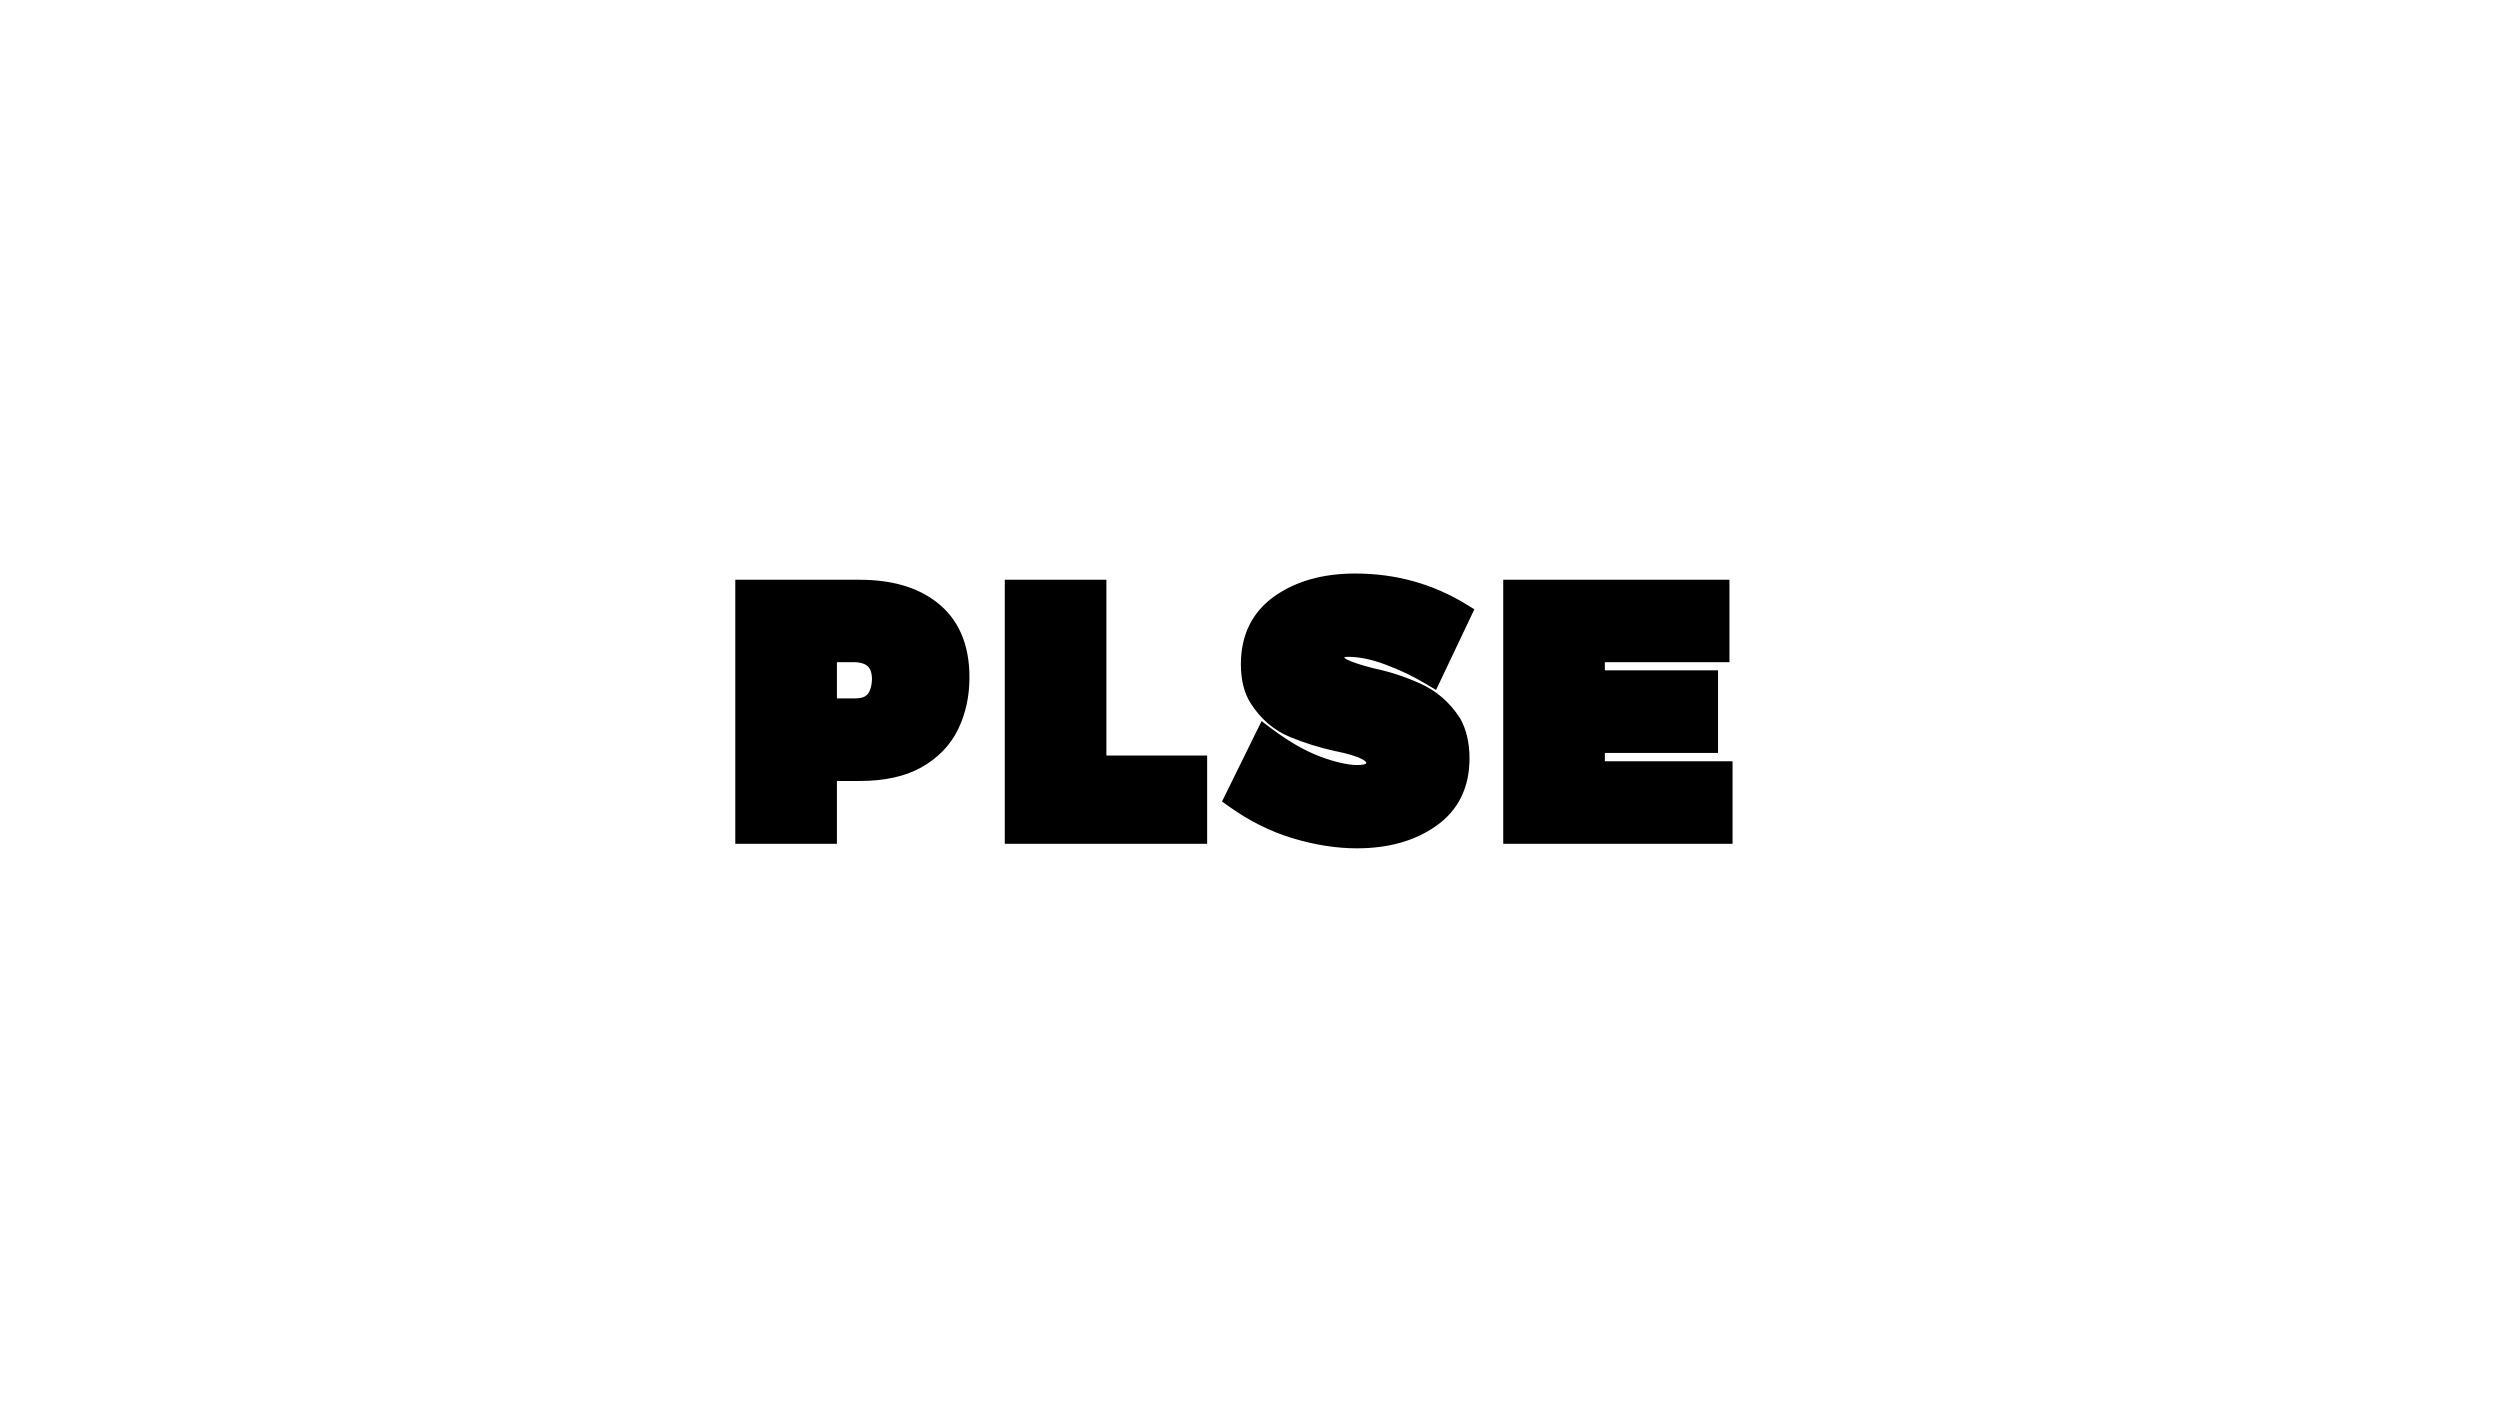
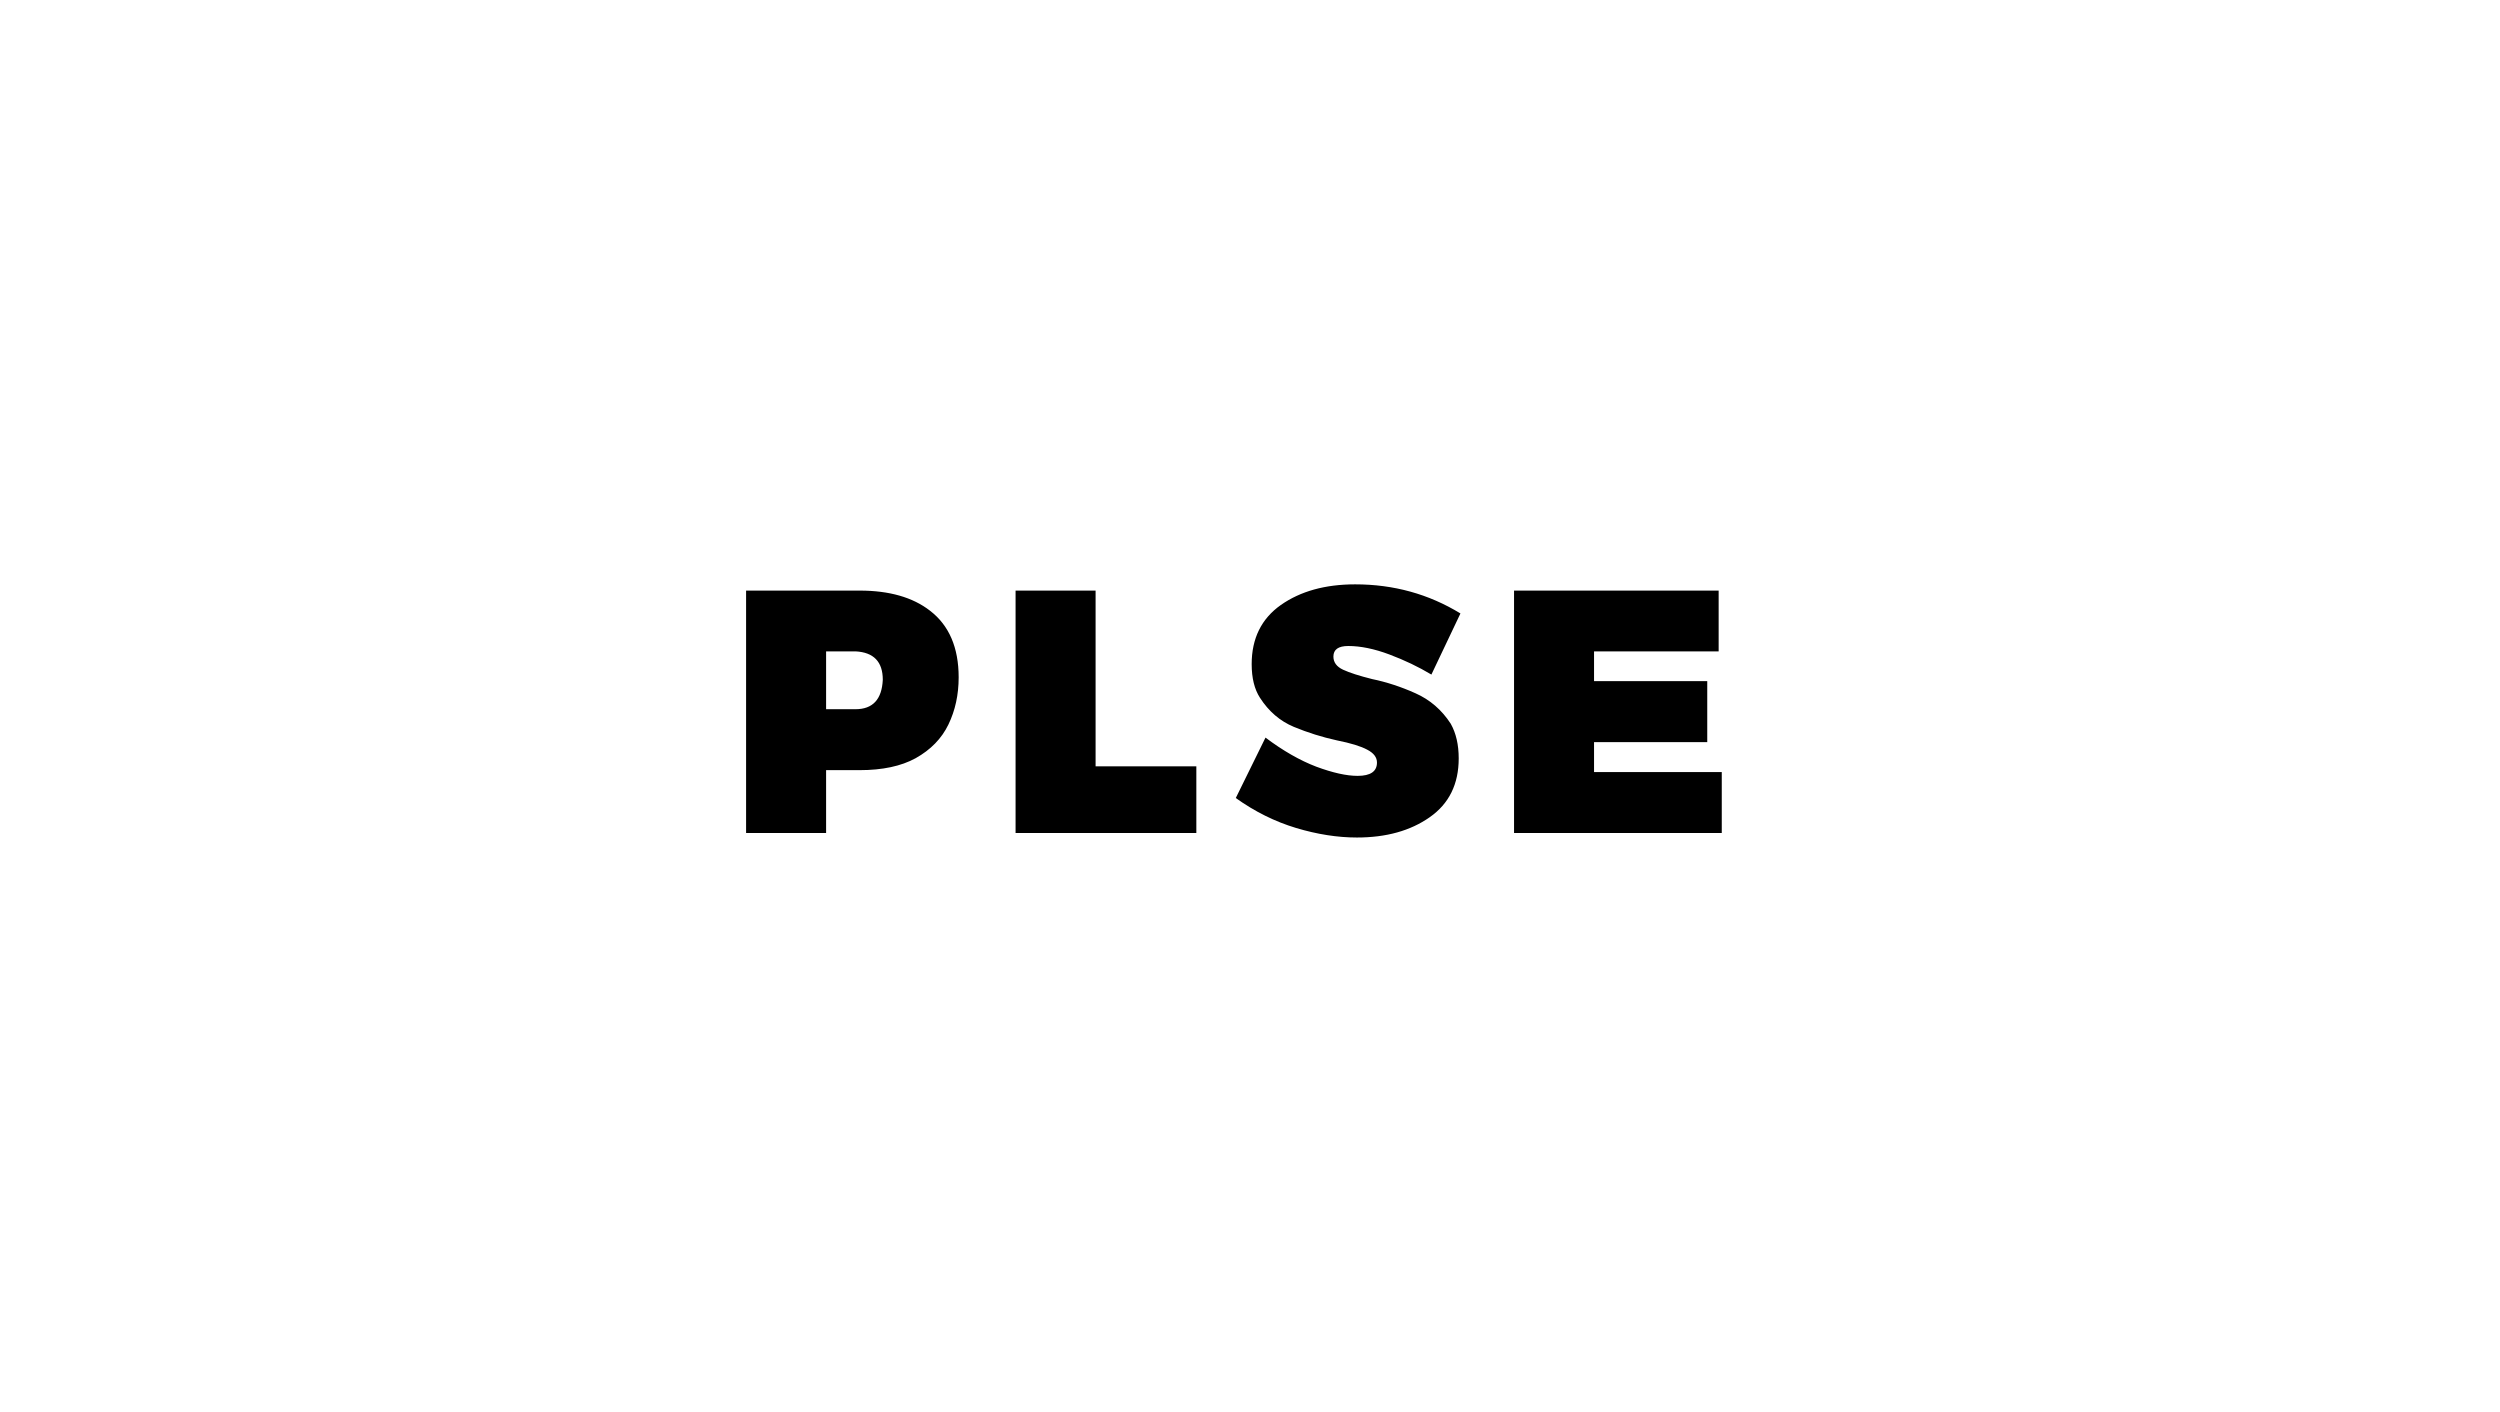
<svg xmlns="http://www.w3.org/2000/svg" width="170" height="96" viewBox="0 0 170 96" fill="none">
-   <path d="M56.175 56.644V57.38H56.91V56.644H56.175ZM50.734 56.644H50V57.38H50.734V56.644ZM50.734 40.16V39.424H50V40.16H50.734ZM63.238 41.526L62.789 42.108L62.792 42.11L63.238 41.526ZM62.263 51.558L62.615 52.203L62.62 52.2L62.263 51.558ZM56.175 52.37V51.634H55.441V52.37H56.175ZM60.03 46.224L60.763 46.258L60.764 46.241V46.224H60.03ZM58.173 44.293L58.21 43.558L58.192 43.557H58.173V44.293ZM56.175 44.293V43.557H55.441V44.293H56.175ZM56.175 48.225H55.441V48.961H56.175V48.225ZM56.175 55.908H50.734V57.38H56.175V55.908ZM51.469 56.644V40.16H50V56.644H51.469ZM50.734 40.896H58.455V39.424H50.734V40.896ZM58.455 40.896C60.363 40.896 61.781 41.327 62.789 42.108L63.687 40.944C62.344 39.903 60.574 39.424 58.455 39.424V40.896ZM62.792 42.11C63.868 42.935 64.454 44.203 64.454 46.059H65.923C65.923 43.864 65.209 42.11 63.684 40.941L62.792 42.11ZM64.454 46.059C64.454 47.137 64.243 48.094 63.834 48.941L65.156 49.582C65.672 48.514 65.923 47.335 65.923 46.059H64.454ZM63.834 48.941C63.445 49.748 62.814 50.407 61.905 50.915L62.62 52.2C63.764 51.562 64.622 50.69 65.156 49.582L63.834 48.941ZM61.91 50.912C61.064 51.376 59.927 51.634 58.455 51.634V53.106C60.085 53.106 61.487 52.822 62.615 52.203L61.91 50.912ZM58.455 51.634H56.175V53.106H58.455V51.634ZM55.441 52.37V56.644H56.91V52.37H55.441ZM58.173 48.961C58.902 48.961 59.57 48.75 60.057 48.226C60.529 47.717 60.728 47.02 60.763 46.258L59.296 46.189C59.269 46.761 59.127 47.066 58.981 47.224C58.848 47.367 58.62 47.489 58.173 47.489V48.961ZM60.764 46.224C60.764 45.493 60.578 44.815 60.095 44.312C59.612 43.81 58.942 43.595 58.21 43.558L58.136 45.028C58.642 45.053 58.9 45.191 59.037 45.333C59.172 45.474 59.295 45.73 59.295 46.224H60.764ZM58.173 43.557H56.175V45.029H58.173V43.557ZM55.441 44.293V48.225H56.91V44.293H55.441ZM56.175 48.961H58.173V47.489H56.175V48.961ZM81.351 56.644V57.38H82.086V56.644H81.351ZM69.059 56.644H68.325V57.38H69.059V56.644ZM69.059 40.16V39.424H68.325V40.16H69.059ZM74.5 40.16H75.235V39.424H74.5V40.16ZM74.5 52.111H73.766V52.847H74.5V52.111ZM81.351 52.111H82.086V51.375H81.351V52.111ZM81.351 55.908H69.059V57.38H81.351V55.908ZM69.794 56.644V40.16H68.325V56.644H69.794ZM69.059 40.896H74.5V39.424H69.059V40.896ZM73.766 40.16V52.111H75.235V40.16H73.766ZM74.5 52.847H81.351V51.375H74.5V52.847ZM80.617 52.111V56.644H82.086V52.111H80.617ZM88.134 56.303L87.923 57.008L87.924 57.008L88.134 56.303ZM84.033 54.266L83.374 53.94L83.098 54.502L83.607 54.866L84.033 54.266ZM86.054 50.157L86.495 49.568L85.787 49.036L85.395 49.831L86.054 50.157ZM89.509 52.135L89.248 52.822L89.254 52.825L89.509 52.135ZM92.976 50.981L92.624 51.627L92.631 51.63L92.638 51.634L92.976 50.981ZM90.907 50.345L90.751 51.064L90.757 51.065L90.764 51.067L90.907 50.345ZM87.981 49.426L87.699 50.106L87.701 50.107L87.981 49.426ZM85.678 47.448L86.296 47.05L86.294 47.048L85.678 47.448ZM87.1 41.137L86.679 40.534L86.677 40.535L87.1 41.137ZM99.31 41.714L99.973 42.03L100.257 41.432L99.693 41.086L99.31 41.714ZM97.335 45.87L96.958 46.502L97.651 46.917L97.999 46.187L97.335 45.87ZM93.305 46.177L93.127 46.891L93.141 46.894L93.156 46.897L93.305 46.177ZM96.254 47.142L95.954 47.814L95.956 47.815L96.254 47.142ZM98.652 49.215L99.292 48.854L99.281 48.834L99.267 48.813L98.652 49.215ZM97.218 55.573L96.798 54.969L96.796 54.97L97.218 55.573ZM92.271 56.215C91.035 56.215 89.727 56.012 88.344 55.598L87.924 57.008C89.424 57.457 90.874 57.686 92.271 57.686V56.215ZM88.346 55.598C86.993 55.191 85.698 54.549 84.458 53.666L83.607 54.866C84.969 55.835 86.407 56.551 87.923 57.008L88.346 55.598ZM84.692 54.591L86.713 50.482L85.395 49.831L83.374 53.94L84.692 54.591ZM85.614 50.745C86.846 51.672 88.058 52.369 89.248 52.822L89.77 51.447C88.736 51.053 87.644 50.431 86.495 49.568L85.614 50.745ZM89.254 52.825C90.413 53.255 91.442 53.495 92.318 53.495V52.023C91.689 52.023 90.845 51.846 89.764 51.444L89.254 52.825ZM92.318 53.495C92.818 53.495 93.323 53.413 93.721 53.138C94.168 52.83 94.368 52.359 94.368 51.852H92.899C92.899 51.914 92.888 51.932 92.891 51.928C92.895 51.919 92.9 51.918 92.889 51.926C92.848 51.954 92.695 52.023 92.318 52.023V53.495ZM94.368 51.852C94.368 51.117 93.884 50.623 93.313 50.327L92.638 51.634C92.793 51.715 92.859 51.781 92.883 51.813C92.9 51.835 92.899 51.841 92.899 51.852H94.368ZM93.327 50.335C92.795 50.044 92.015 49.815 91.05 49.623L90.764 51.067C91.696 51.252 92.295 51.447 92.624 51.627L93.327 50.335ZM91.064 49.626C90.104 49.415 89.17 49.122 88.262 48.746L87.701 50.107C88.689 50.516 89.706 50.835 90.751 51.064L91.064 49.626ZM88.264 48.747C87.472 48.417 86.817 47.861 86.296 47.05L85.061 47.847C85.73 48.888 86.61 49.651 87.699 50.106L88.264 48.747ZM86.294 47.048C86.019 46.622 85.849 46.014 85.849 45.164H84.38C84.38 46.198 84.585 47.113 85.062 47.849L86.294 47.048ZM85.849 45.164C85.849 43.631 86.412 42.523 87.523 41.739L86.677 40.535C85.14 41.62 84.38 43.196 84.38 45.164H85.849ZM87.521 41.74C88.701 40.912 90.228 40.472 92.153 40.472V39C90.004 39 88.162 39.494 86.679 40.534L87.521 41.74ZM92.153 40.472C94.64 40.472 96.892 41.096 98.927 42.342L99.693 41.086C97.418 39.694 94.9 39 92.153 39V40.472ZM98.647 41.398L96.672 45.554L97.999 46.187L99.973 42.03L98.647 41.398ZM97.713 45.239C96.794 44.689 95.802 44.215 94.737 43.815L94.222 45.194C95.21 45.564 96.122 46.001 96.958 46.502L97.713 45.239ZM94.737 43.815C93.653 43.409 92.632 43.192 91.683 43.192V44.664C92.411 44.664 93.255 44.831 94.222 45.194L94.737 43.815ZM91.683 43.192C91.282 43.192 90.849 43.259 90.5 43.507C90.105 43.788 89.938 44.211 89.938 44.646H91.407C91.407 44.612 91.413 44.618 91.4 44.645C91.386 44.675 91.365 44.697 91.35 44.708C91.34 44.715 91.353 44.702 91.41 44.689C91.467 44.675 91.556 44.664 91.683 44.664V43.192ZM89.938 44.646C89.938 44.989 90.037 45.317 90.246 45.601C90.448 45.875 90.723 46.07 91.021 46.208L91.64 44.873C91.499 44.808 91.446 44.751 91.428 44.727C91.417 44.712 91.407 44.695 91.407 44.646H89.938ZM91.021 46.208C91.524 46.442 92.236 46.667 93.127 46.891L93.483 45.463C92.619 45.246 92.014 45.048 91.64 44.873L91.021 46.208ZM93.156 46.897C94.088 47.09 95.02 47.395 95.954 47.814L96.555 46.471C95.53 46.011 94.496 45.672 93.453 45.456L93.156 46.897ZM95.956 47.815C96.808 48.194 97.499 48.788 98.036 49.616L99.267 48.813C98.582 47.757 97.675 46.969 96.553 46.47L95.956 47.815ZM98.011 49.575C98.296 50.084 98.458 50.738 98.458 51.569H99.927C99.927 50.549 99.728 49.633 99.292 48.854L98.011 49.575ZM98.458 51.569C98.458 53.104 97.897 54.202 96.798 54.969L97.638 56.177C99.171 55.107 99.927 53.535 99.927 51.569H98.458ZM96.796 54.97C95.639 55.782 94.147 56.215 92.271 56.215V57.686C94.374 57.686 96.18 57.2 97.639 56.175L96.796 54.97ZM117.08 56.644V57.38H117.814V56.644H117.08ZM102.955 56.644H102.22V57.38H102.955V56.644ZM102.955 40.16V39.424H102.22V40.16H102.955ZM116.868 40.16H117.603V39.424H116.868V40.16ZM116.868 44.293V45.029H117.603V44.293H116.868ZM108.395 44.293V43.557H107.661V44.293H108.395ZM108.395 46.318H107.661V47.054H108.395V46.318ZM116.093 46.318H116.827V45.582H116.093V46.318ZM116.093 50.463V51.199H116.827V50.463H116.093ZM108.395 50.463V49.727H107.661V50.463H108.395ZM108.395 52.5H107.661V53.236H108.395V52.5ZM117.08 52.5H117.814V51.764H117.08V52.5ZM117.08 55.908H102.955V57.38H117.08V55.908ZM103.689 56.644V40.16H102.22V56.644H103.689ZM102.955 40.896H116.868V39.424H102.955V40.896ZM116.134 40.16V44.293H117.603V40.16H116.134ZM116.868 43.557H108.395V45.029H116.868V43.557ZM107.661 44.293V46.318H109.13V44.293H107.661ZM108.395 47.054H116.093V45.582H108.395V47.054ZM115.358 46.318V50.463H116.827V46.318H115.358ZM116.093 49.727H108.395V51.199H116.093V49.727ZM107.661 50.463V52.5H109.13V50.463H107.661ZM108.395 53.236H117.08V51.764H108.395V53.236ZM116.345 52.5V56.644H117.814V52.5H116.345Z" fill="black" />
  <path d="M56.175 56.645H50.734V40.16H58.455C60.468 40.16 62.063 40.615 63.238 41.526C64.538 42.523 65.189 44.034 65.189 46.059C65.189 47.237 64.957 48.304 64.495 49.262C64.033 50.22 63.289 50.985 62.263 51.558C61.275 52.1 60.006 52.37 58.455 52.37H56.175V56.645ZM58.173 48.226C59.348 48.226 59.967 47.559 60.03 46.224C60.03 45 59.411 44.356 58.173 44.293H56.175V48.226H58.173ZM81.351 56.645H69.059V40.16H74.5V52.111H81.351V56.645ZM92.27 56.951C90.954 56.951 89.576 56.735 88.134 56.303C86.7 55.871 85.333 55.193 84.033 54.266L86.054 50.157C87.245 51.052 88.397 51.711 89.509 52.135C90.629 52.551 91.566 52.759 92.317 52.759C93.195 52.759 93.634 52.457 93.634 51.852C93.634 51.499 93.414 51.209 92.976 50.981C92.545 50.746 91.855 50.534 90.907 50.345C89.904 50.125 88.929 49.819 87.981 49.427C87.041 49.034 86.273 48.375 85.678 47.449C85.302 46.868 85.114 46.106 85.114 45.164C85.114 43.414 85.776 42.072 87.1 41.138C88.432 40.203 90.116 39.736 92.153 39.736C94.77 39.736 97.155 40.396 99.31 41.715L97.335 45.871C96.458 45.345 95.506 44.89 94.48 44.505C93.454 44.12 92.521 43.928 91.683 43.928C91.009 43.928 90.672 44.167 90.672 44.646C90.672 45.039 90.892 45.337 91.33 45.541C91.769 45.745 92.427 45.957 93.305 46.177C94.292 46.381 95.275 46.703 96.254 47.143C97.241 47.582 98.04 48.273 98.651 49.215C99.012 49.859 99.192 50.644 99.192 51.57C99.192 53.32 98.534 54.655 97.218 55.573C95.909 56.492 94.26 56.951 92.27 56.951ZM117.08 56.645H102.955V40.16H116.868V44.293H108.395V46.318H116.093V50.463H108.395V52.5H117.08V56.645Z" fill="black" />
</svg>